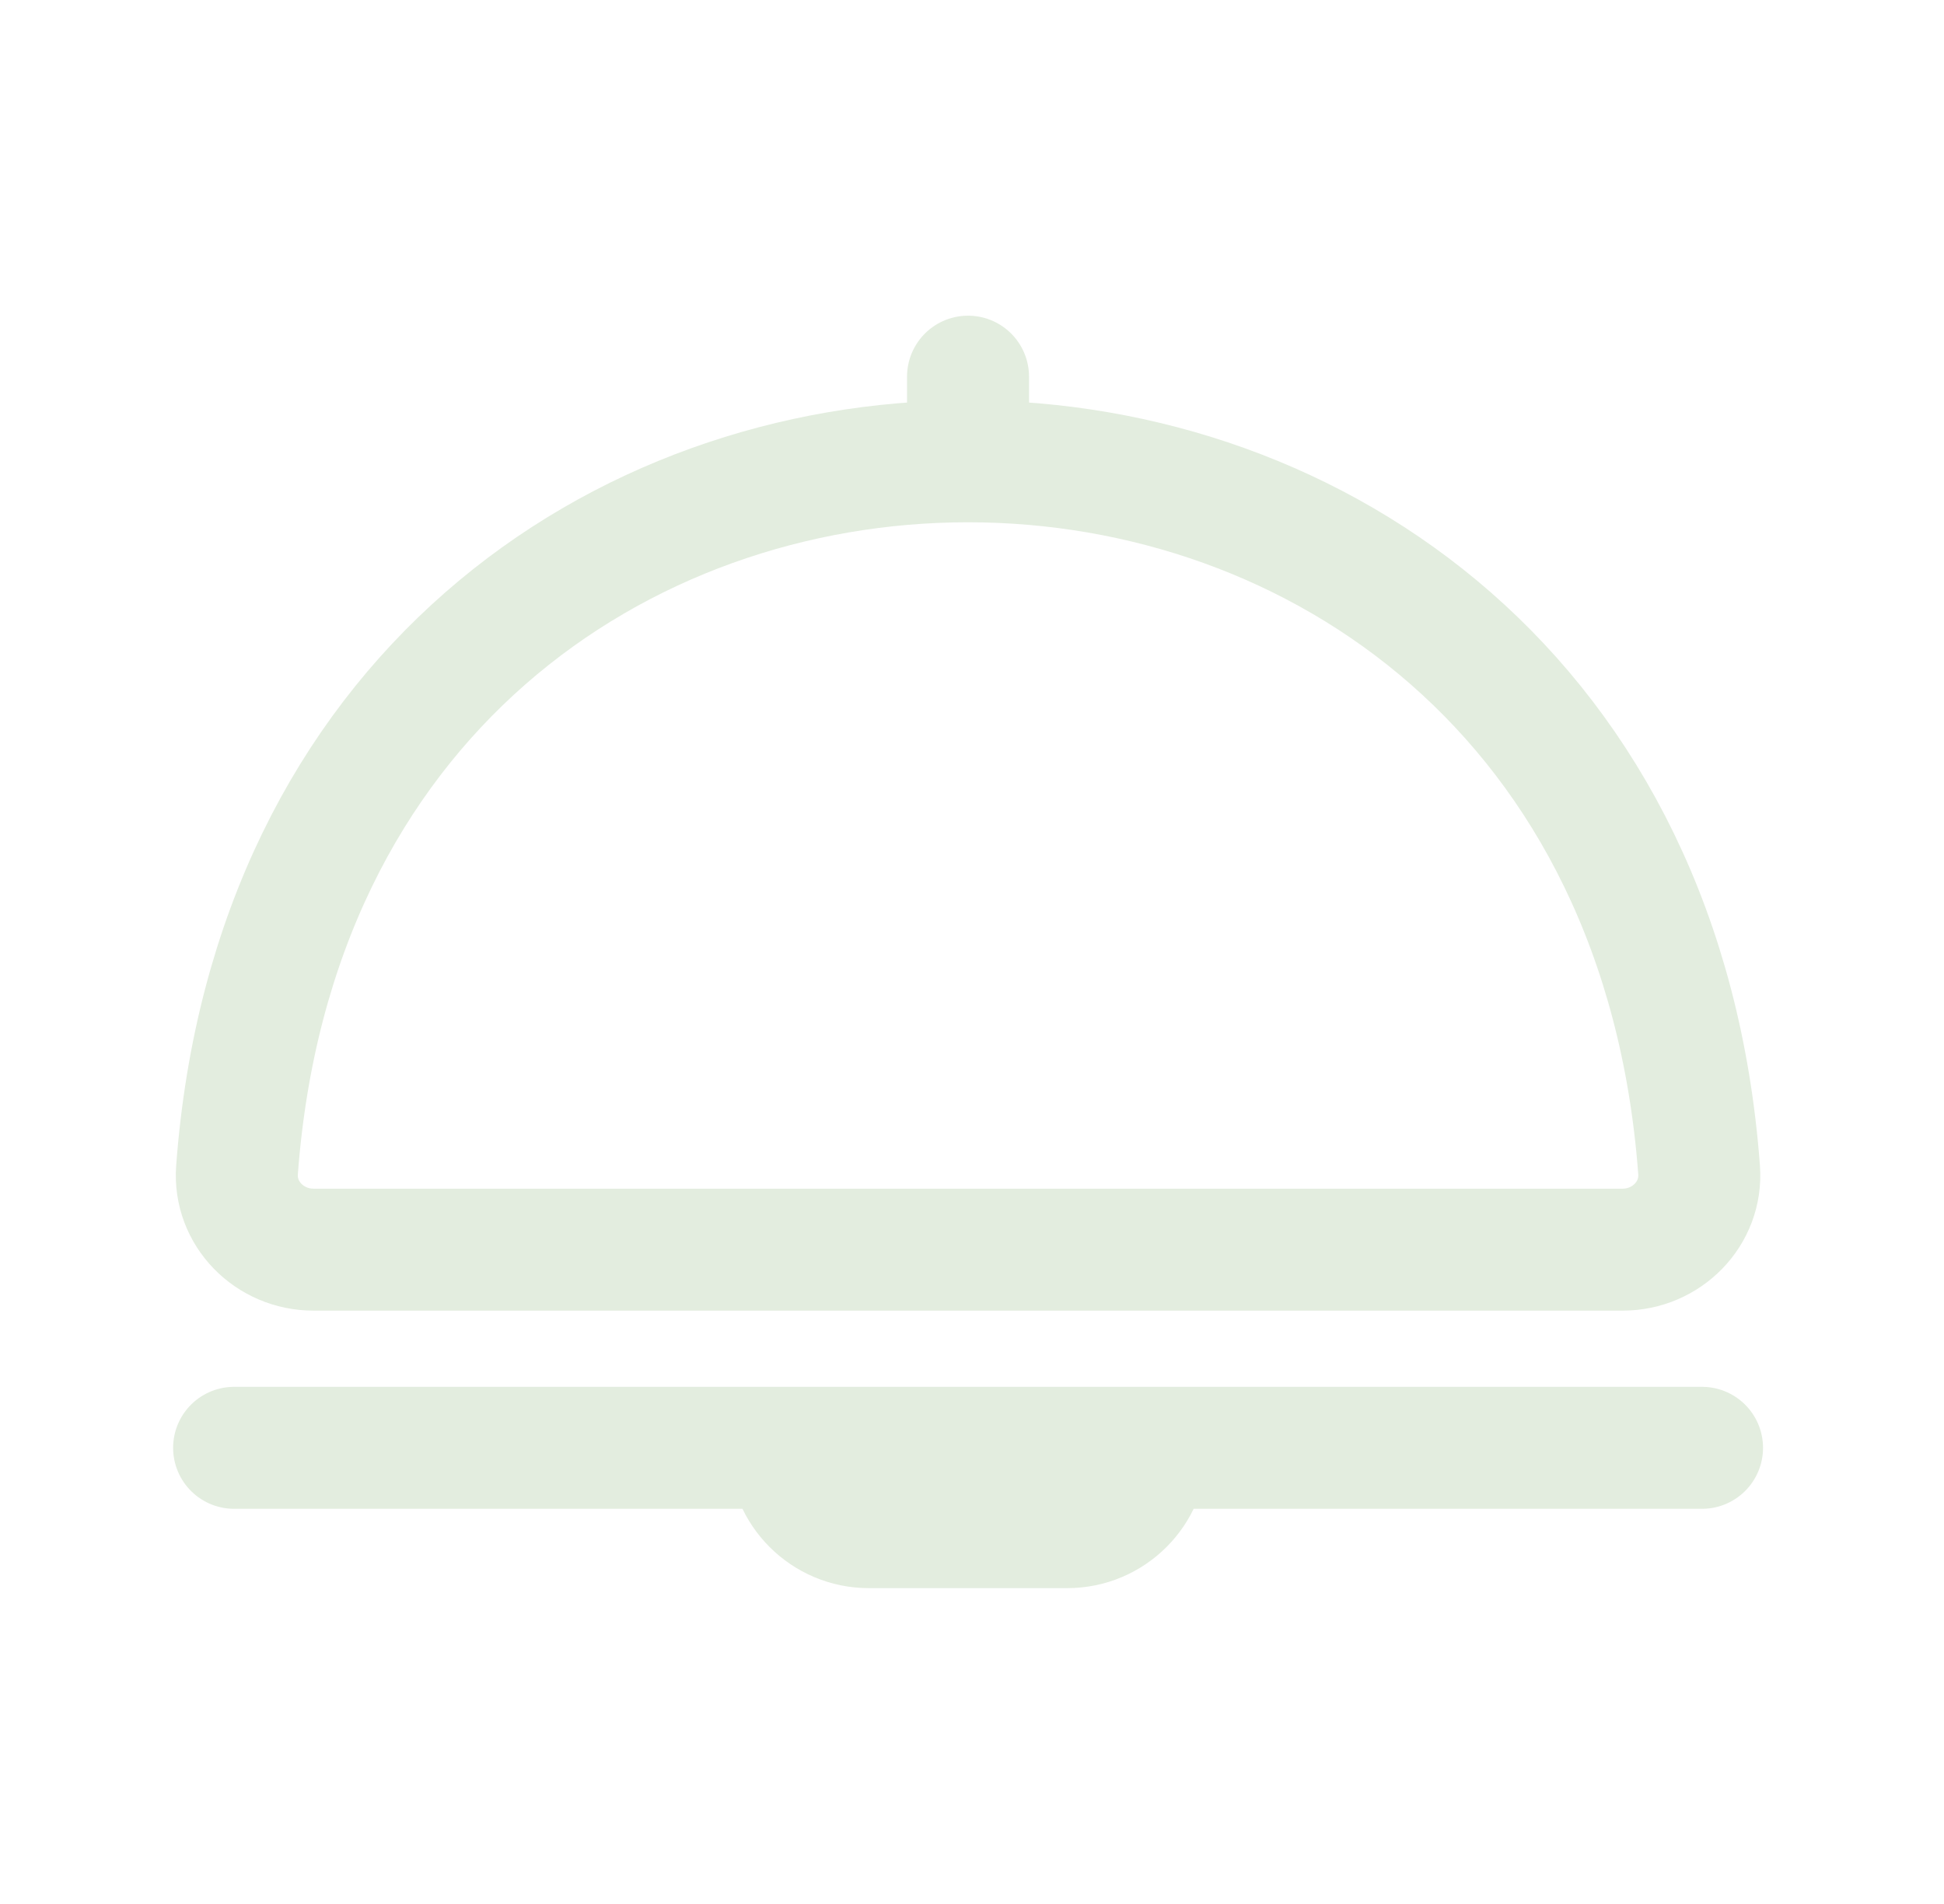
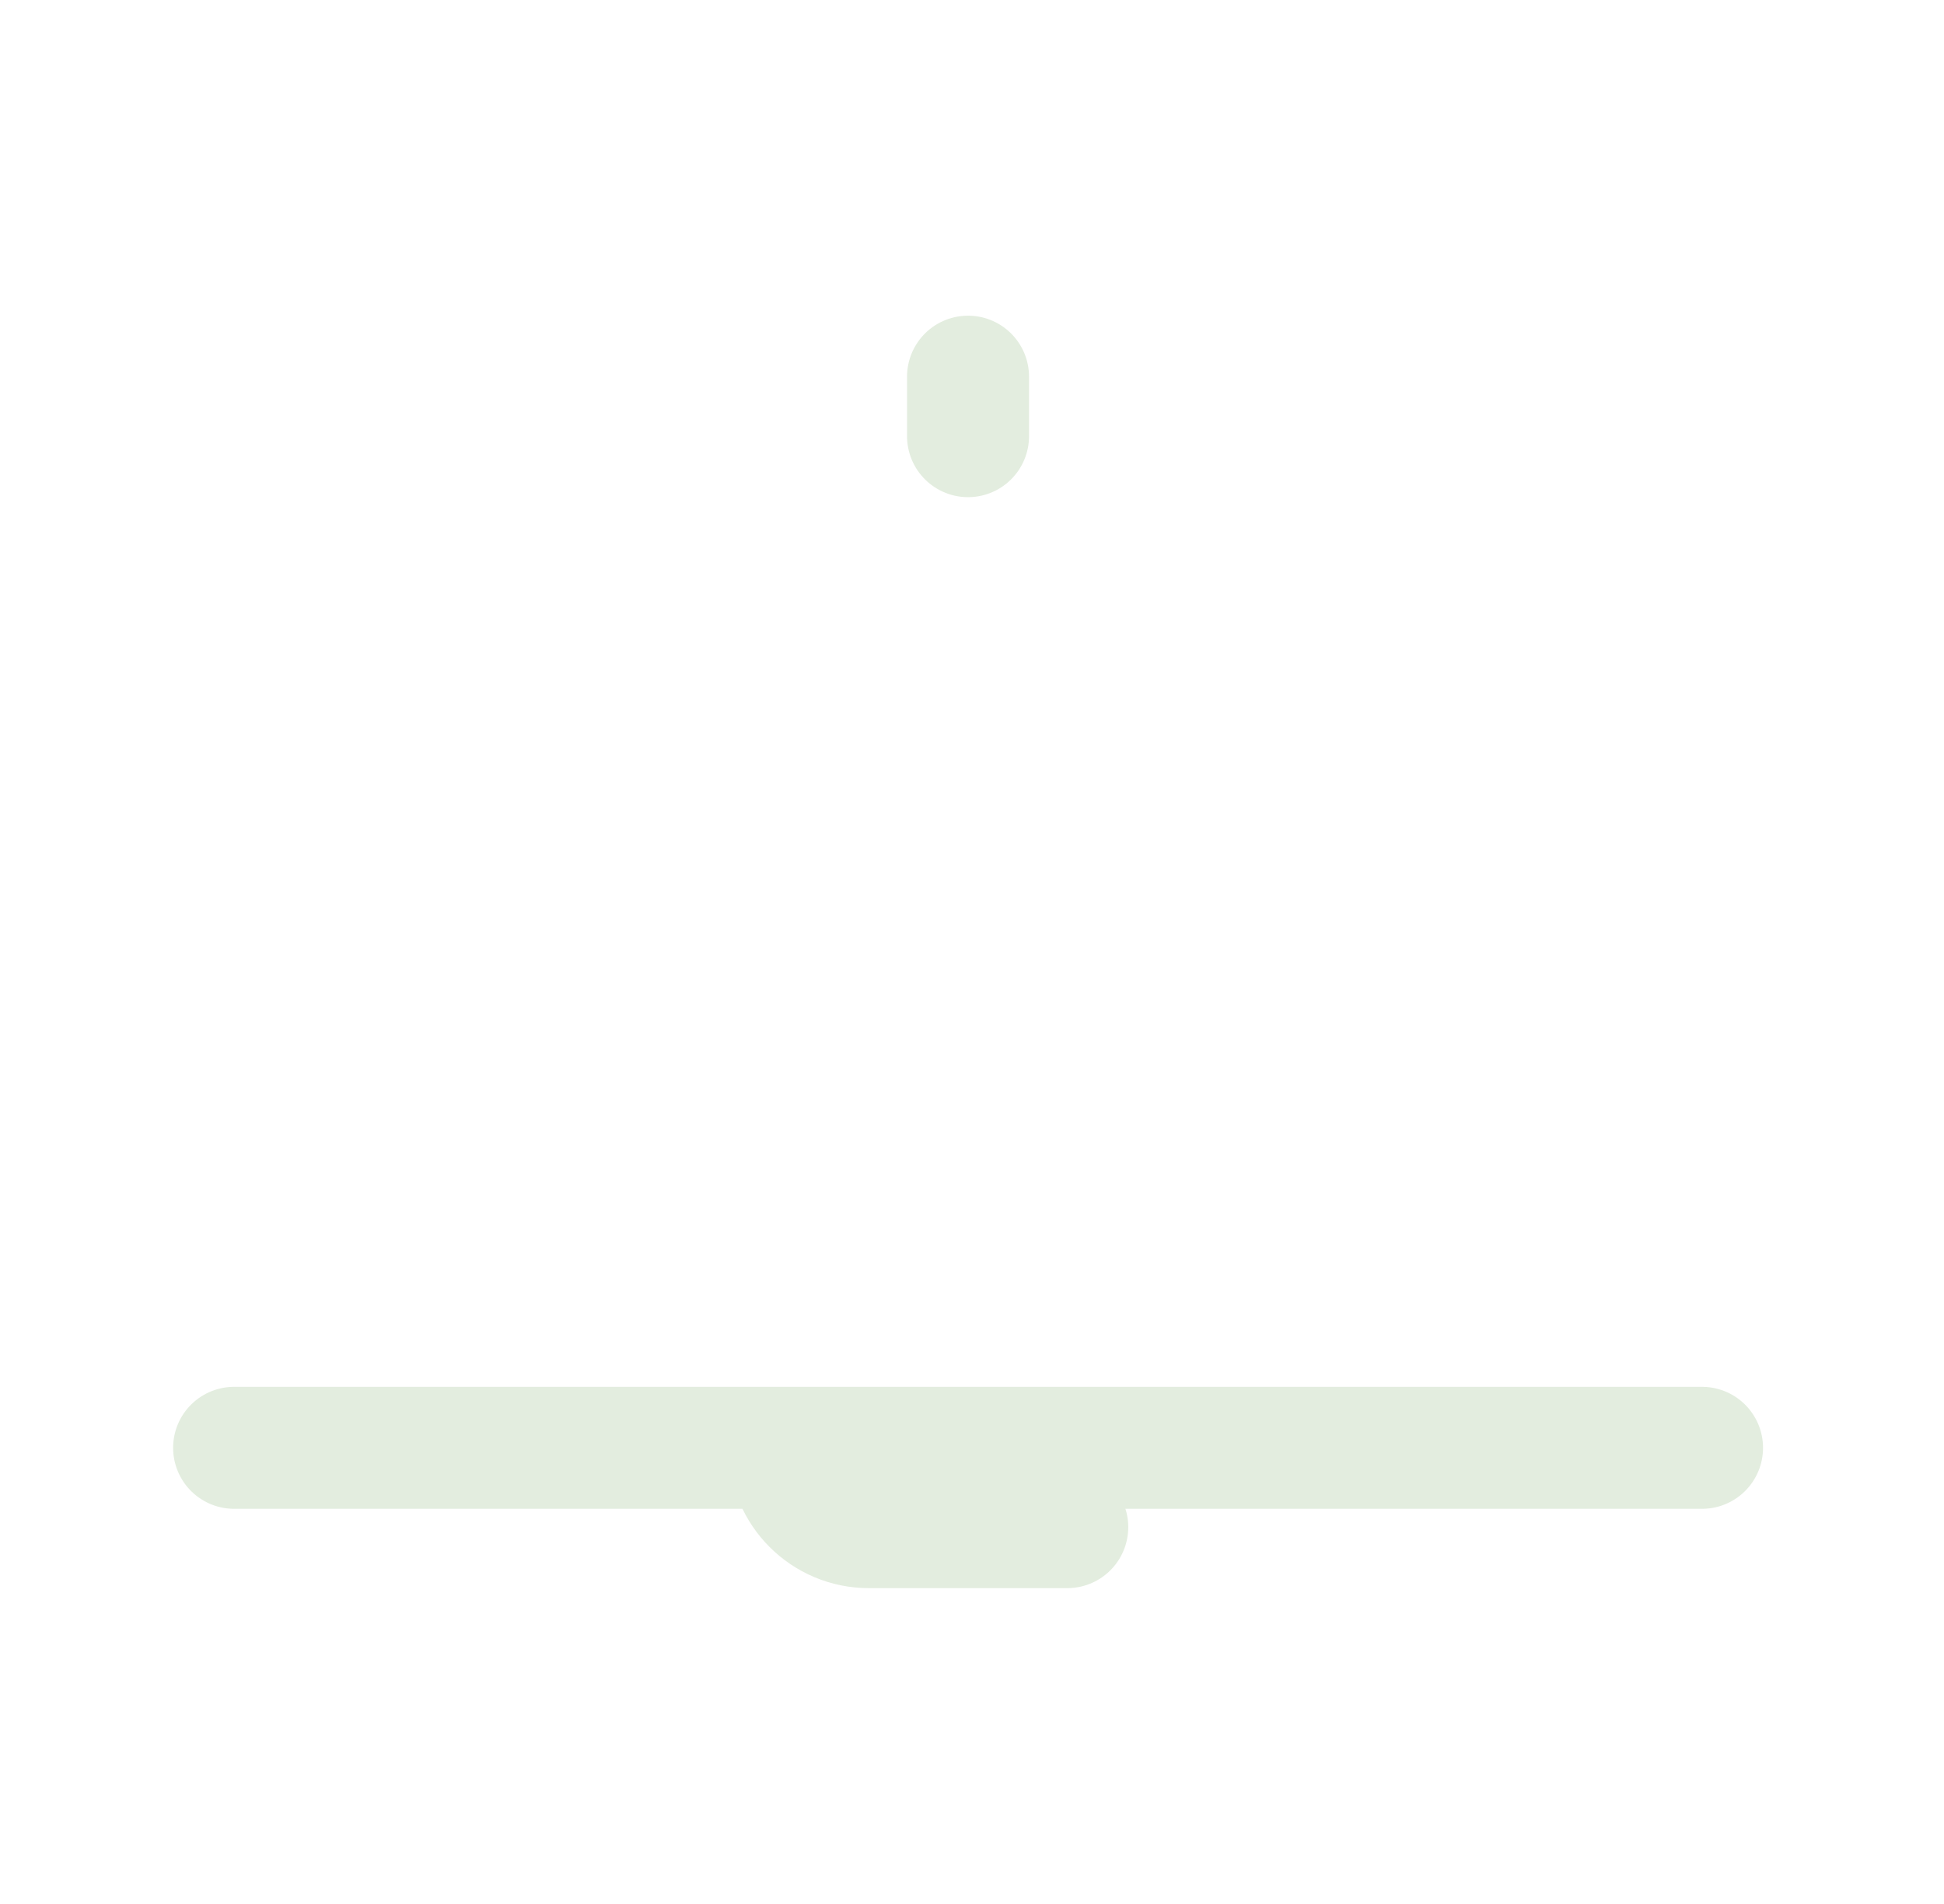
<svg xmlns="http://www.w3.org/2000/svg" width="49" height="48" viewBox="0 0 49 48" fill="none">
-   <path d="M5.901 36.5H19.901M19.901 36.5H28.901M19.901 36.5C19.901 37.605 20.796 38.5 21.901 38.5H26.901C28.005 38.5 28.901 37.605 28.901 36.5M28.901 36.5H42.901" stroke="#E3EDDF" stroke-width="3.075" stroke-linecap="round" stroke-linejoin="round" />
-   <path d="M40.901 31.504H7.901C6.796 31.504 5.892 30.596 5.974 29.495C7.747 5.674 41.054 5.674 42.827 29.495C42.909 30.596 42.005 31.504 40.901 31.504Z" stroke="#E3EDDF" stroke-width="3.075" stroke-linecap="round" stroke-linejoin="round" />
+   <path d="M5.901 36.5H19.901M19.901 36.5H28.901M19.901 36.5C19.901 37.605 20.796 38.5 21.901 38.5H26.901M28.901 36.5H42.901" stroke="#E3EDDF" stroke-width="3.075" stroke-linecap="round" stroke-linejoin="round" />
  <path d="M24.4 9.496V10.996" stroke="#E3EDDF" stroke-width="3.075" stroke-linecap="round" stroke-linejoin="round" />
</svg>